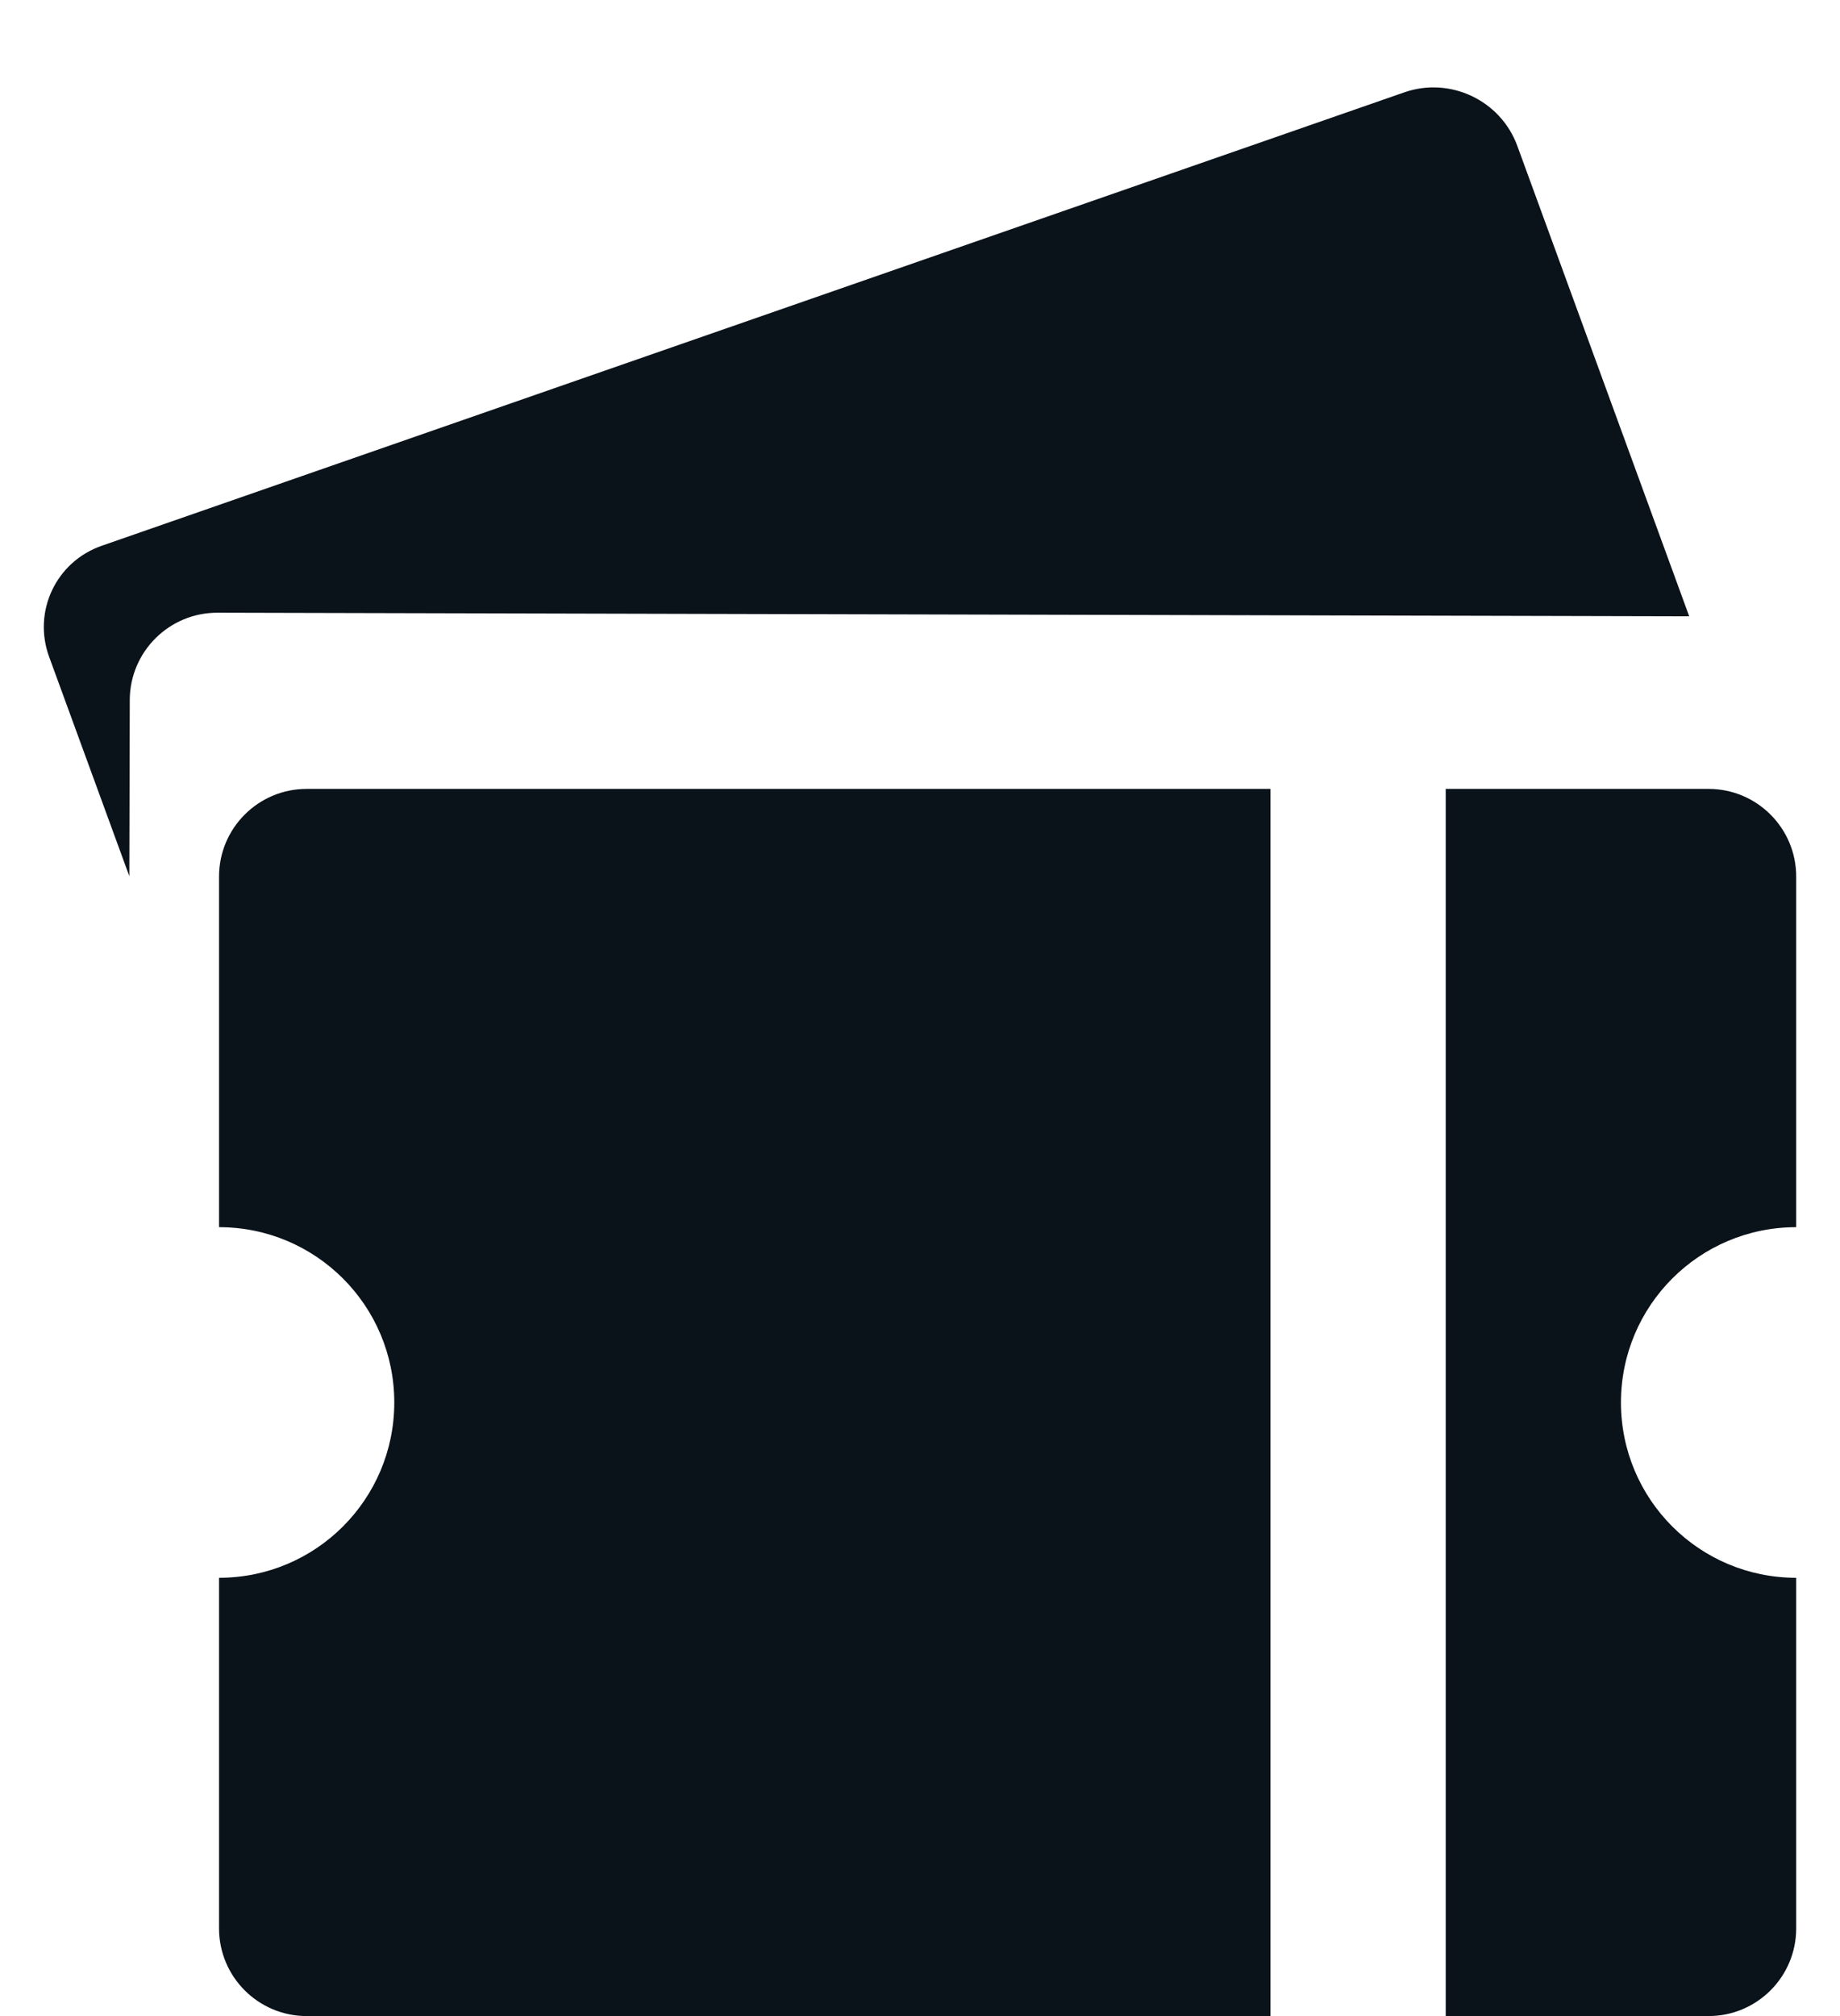
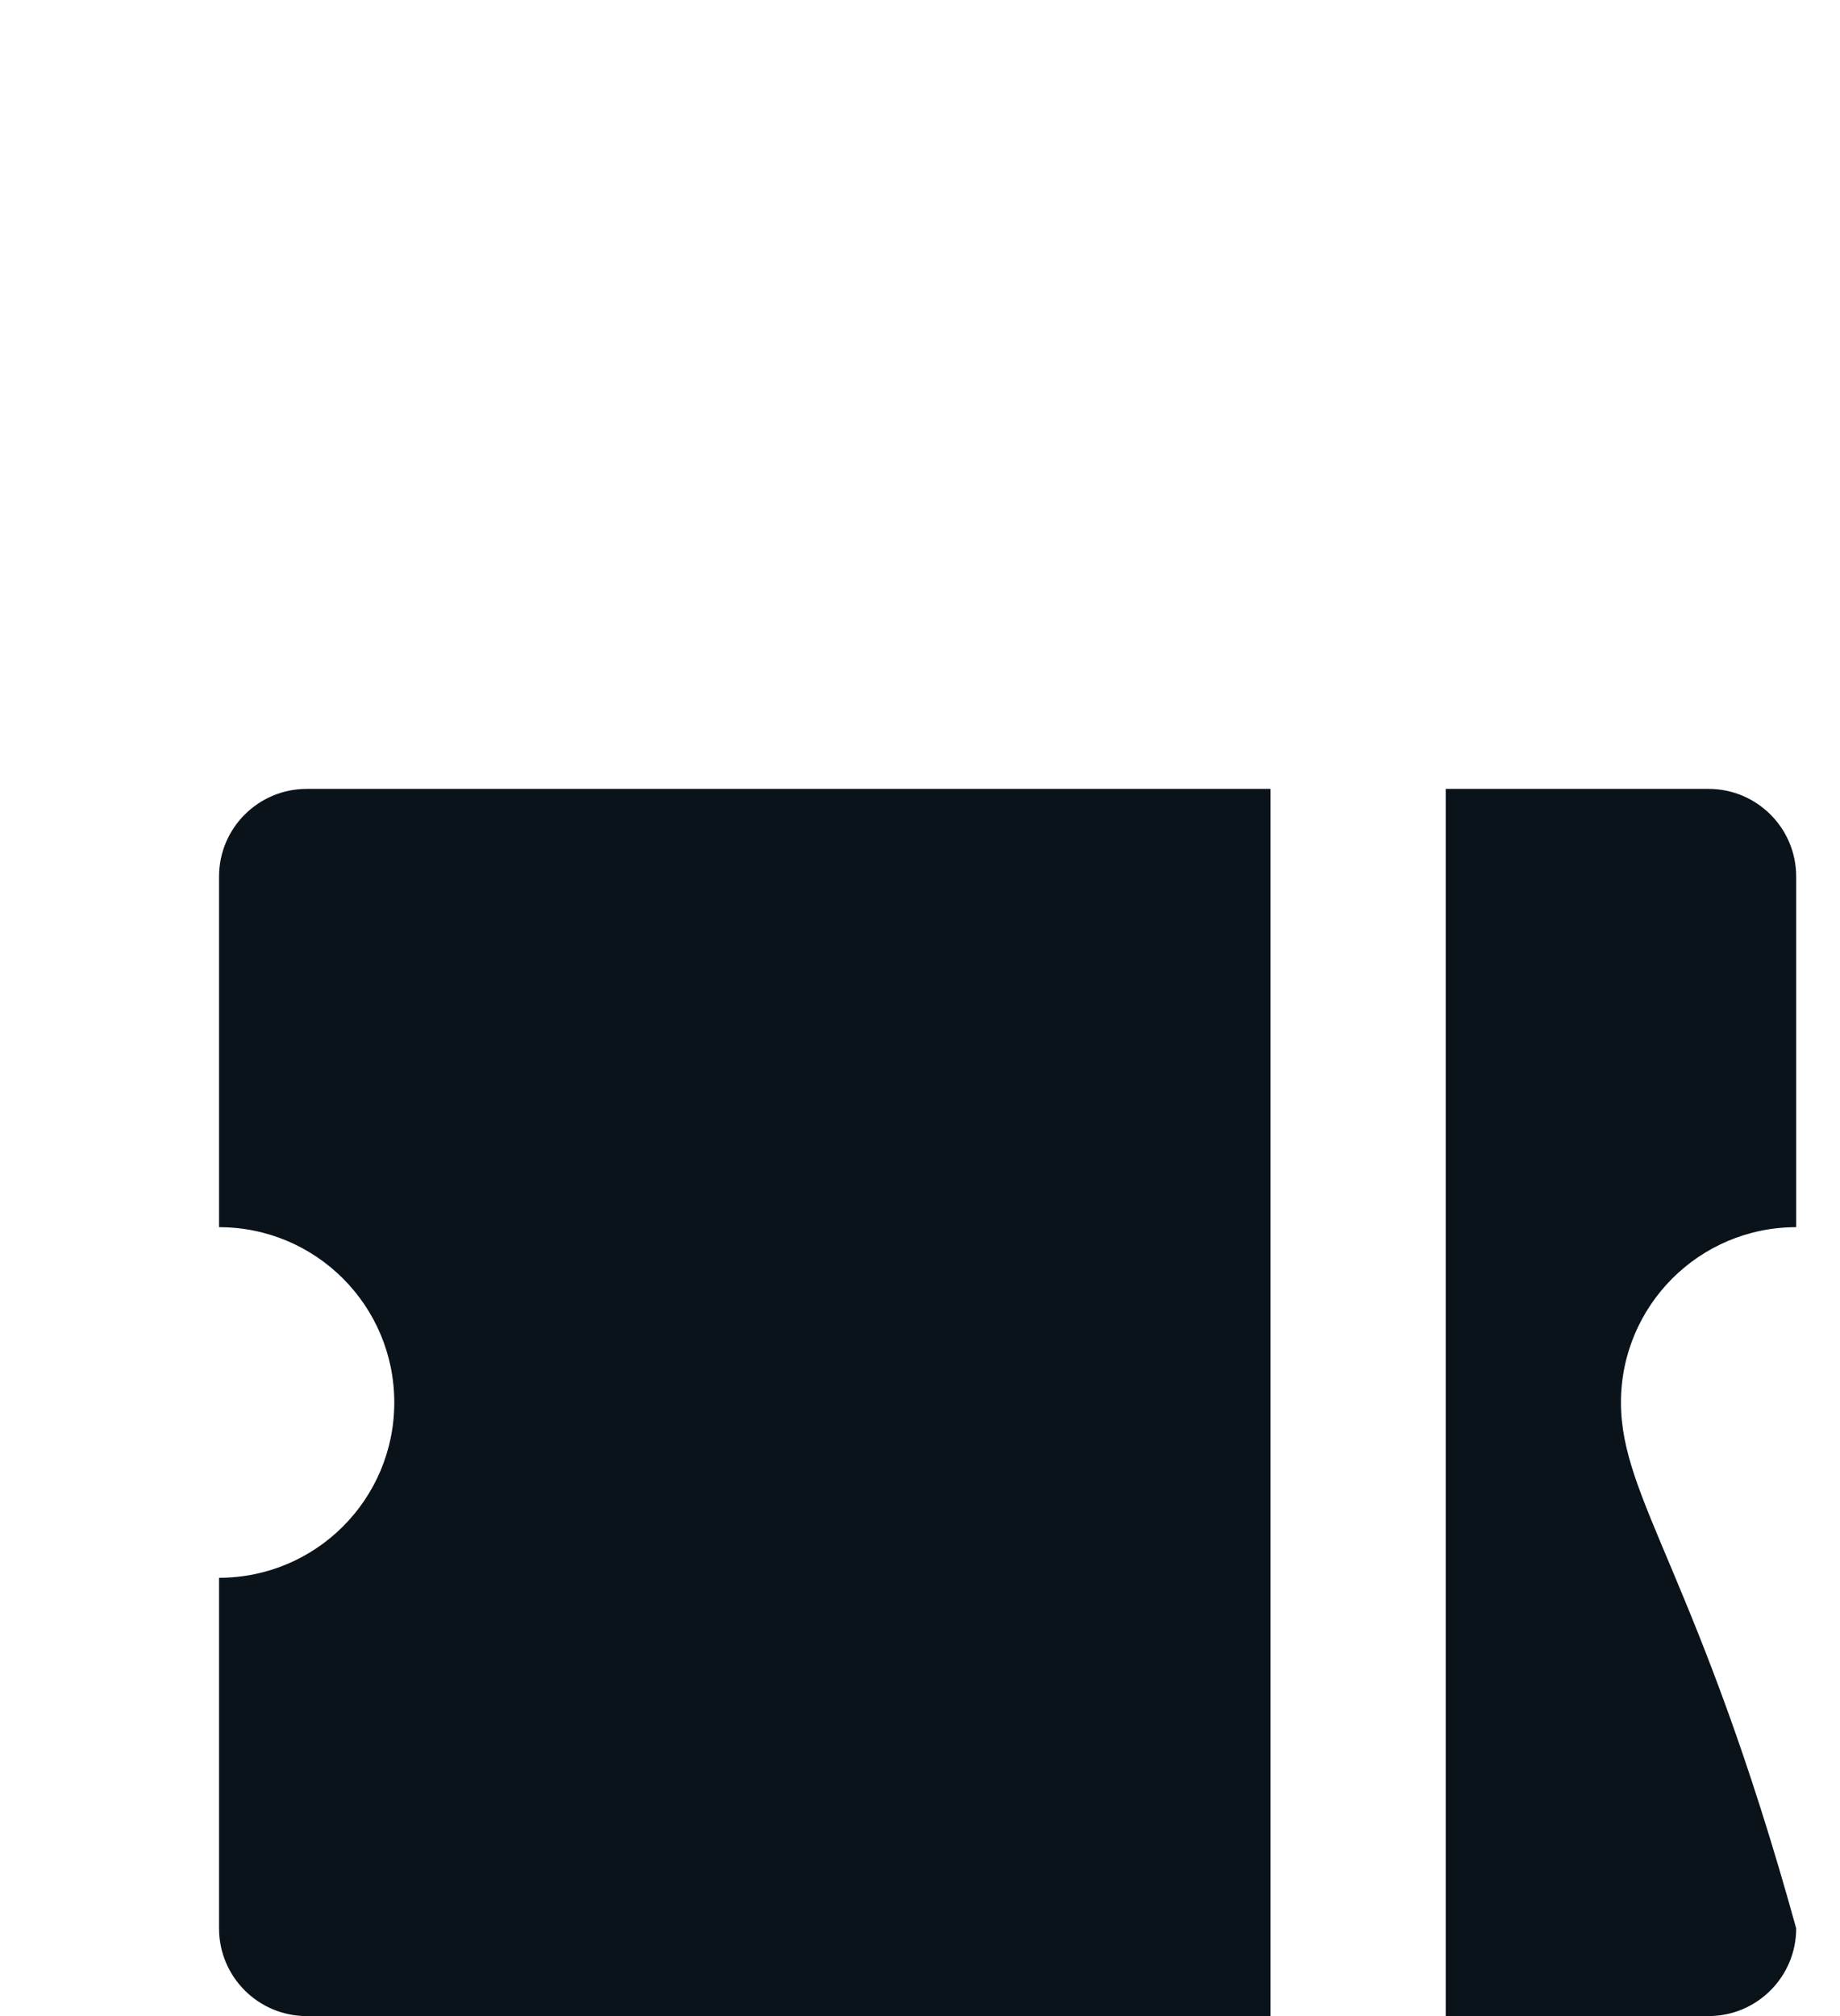
<svg xmlns="http://www.w3.org/2000/svg" width="21" height="23" viewBox="0 0 21 23" fill="none">
-   <path fill-rule="evenodd" clip-rule="evenodd" d="M1.162 6.226C0.64 6.407 0.371 6.975 0.561 7.494L1.476 9.996L1.481 7.987C1.482 7.435 1.931 6.988 2.484 6.99L19.279 7.031L17.317 1.664C17.127 1.145 16.551 0.872 16.029 1.053L1.162 6.226Z" fill="#0A121A" />
-   <path fill-rule="evenodd" clip-rule="evenodd" d="M14.5 9H3.5C2.948 9 2.5 9.448 2.5 10V14C3.605 14 4.5 14.895 4.5 16C4.5 17.105 3.605 18 2.5 18V22C2.5 22.552 2.948 23 3.5 23H14.5V9ZM16.5 23H19.5C20.052 23 20.5 22.552 20.5 22V18C19.395 18 18.5 17.105 18.5 16C18.5 14.895 19.395 14 20.5 14V10C20.5 9.448 20.052 9 19.5 9H16.5V23Z" fill="#0A121A" />
+   <path fill-rule="evenodd" clip-rule="evenodd" d="M14.5 9H3.5C2.948 9 2.5 9.448 2.5 10V14C3.605 14 4.5 14.895 4.5 16C4.5 17.105 3.605 18 2.5 18V22C2.5 22.552 2.948 23 3.5 23H14.5V9ZM16.5 23H19.5C20.052 23 20.5 22.552 20.5 22C19.395 18 18.5 17.105 18.5 16C18.5 14.895 19.395 14 20.5 14V10C20.5 9.448 20.052 9 19.5 9H16.5V23Z" fill="#0A121A" />
</svg>